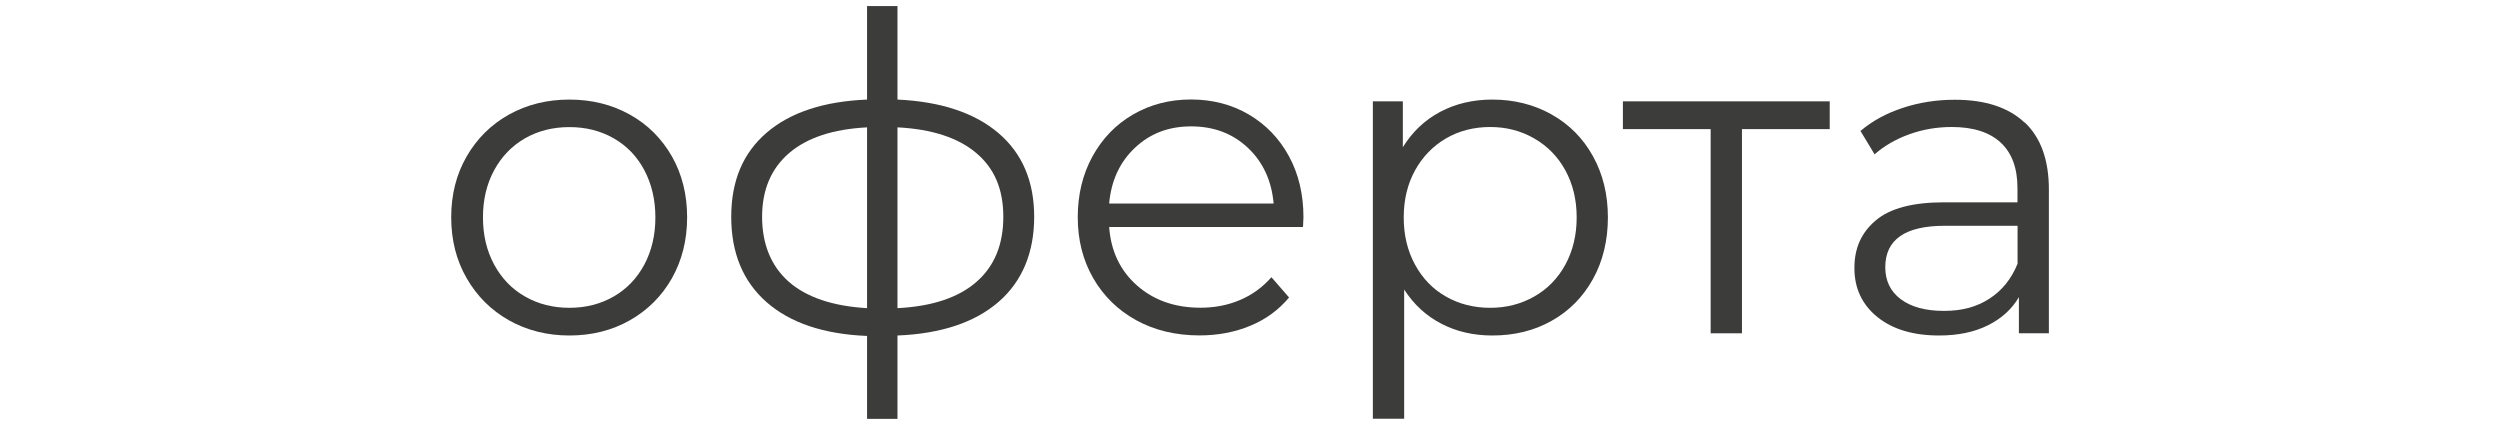
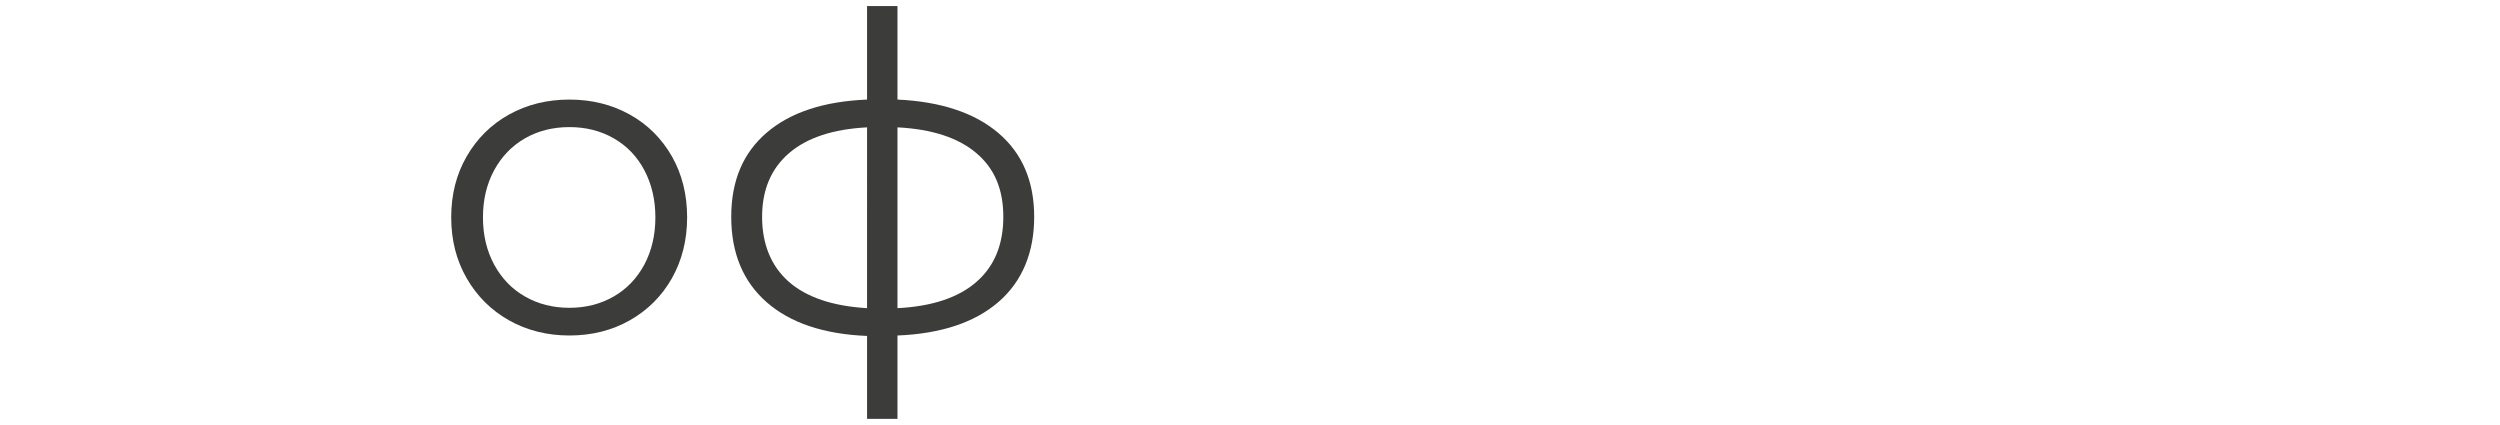
<svg xmlns="http://www.w3.org/2000/svg" id="_Слой_1" viewBox="0 0 283.46 48.19">
  <defs>
    <style>.cls-1{fill:#3c3c3b;stroke-width:0px;}</style>
  </defs>
  <path class="cls-1" d="m57.71,36.32c-2.03-1.15-3.63-2.74-4.8-4.78-1.17-2.03-1.75-4.33-1.75-6.9s.58-4.87,1.75-6.9c1.17-2.03,2.77-3.62,4.8-4.75,2.03-1.13,4.32-1.7,6.85-1.7s4.82.57,6.85,1.7c2.03,1.13,3.62,2.72,4.78,4.75,1.15,2.03,1.72,4.33,1.72,6.9s-.58,4.87-1.72,6.9c-1.15,2.03-2.74,3.62-4.78,4.78-2.03,1.15-4.32,1.72-6.85,1.72s-4.82-.58-6.85-1.72Zm11.87-2.7c1.48-.85,2.64-2.06,3.48-3.62.83-1.57,1.25-3.35,1.25-5.35s-.42-3.78-1.25-5.35c-.83-1.57-1.99-2.77-3.48-3.62-1.48-.85-3.16-1.27-5.02-1.27s-3.54.42-5.03,1.27c-1.48.85-2.65,2.06-3.5,3.62-.85,1.57-1.27,3.35-1.27,5.35s.42,3.78,1.27,5.35c.85,1.57,2.02,2.78,3.5,3.62,1.48.85,3.16,1.28,5.03,1.28s3.54-.43,5.02-1.28Z" />
  <path class="cls-1" d="m113.21,34.24c-2.7,2.33-6.52,3.6-11.45,3.8v9.45h-3.45v-9.4c-4.9-.2-8.69-1.47-11.38-3.82-2.68-2.35-4.02-5.58-4.02-9.68s1.34-7.25,4.02-9.55,6.48-3.55,11.38-3.75V.69h3.45v10.6c4.93.23,8.75,1.5,11.45,3.8,2.7,2.3,4.05,5.47,4.05,9.5s-1.35,7.32-4.05,9.65Zm-23.78-2.3c2.02,1.77,4.98,2.77,8.88,3V14.44c-3.87.2-6.82,1.18-8.85,2.93s-3.05,4.16-3.05,7.22,1.01,5.58,3.02,7.35Zm21.25.05c2.05-1.77,3.08-4.23,3.08-7.4s-1.02-5.52-3.08-7.25c-2.05-1.73-5.02-2.7-8.92-2.9v20.5c3.9-.2,6.88-1.18,8.92-2.95Z" />
-   <path class="cls-1" d="m147.76,25.74h-22c.2,2.73,1.25,4.94,3.15,6.62,1.9,1.68,4.3,2.53,7.2,2.53,1.63,0,3.13-.29,4.5-.88,1.37-.58,2.55-1.44,3.55-2.58l2,2.3c-1.17,1.4-2.62,2.47-4.38,3.2s-3.67,1.1-5.78,1.1c-2.7,0-5.09-.58-7.17-1.72-2.08-1.15-3.71-2.74-4.88-4.78-1.17-2.03-1.75-4.33-1.75-6.9s.56-4.87,1.67-6.9c1.12-2.03,2.65-3.62,4.6-4.75,1.95-1.13,4.14-1.7,6.57-1.7s4.62.57,6.55,1.7c1.93,1.13,3.45,2.71,4.55,4.72,1.1,2.02,1.65,4.33,1.65,6.93l-.05,1.1Zm-19.08-8.98c-1.72,1.62-2.69,3.73-2.92,6.32h18.65c-.23-2.6-1.21-4.71-2.92-6.32-1.72-1.62-3.86-2.43-6.43-2.43s-4.66.81-6.38,2.43Z" />
-   <path class="cls-1" d="m175.91,12.97c2,1.12,3.57,2.69,4.7,4.73,1.13,2.03,1.7,4.35,1.7,6.95s-.57,4.97-1.7,7c-1.13,2.03-2.69,3.61-4.67,4.72-1.98,1.12-4.23,1.67-6.73,1.67-2.13,0-4.06-.44-5.77-1.33-1.72-.88-3.12-2.17-4.23-3.88v14.65h-3.55V11.49h3.4v5.2c1.07-1.73,2.47-3.07,4.22-4,1.75-.93,3.73-1.4,5.92-1.4,2.47,0,4.7.56,6.7,1.67Zm-1.95,20.65c1.5-.85,2.68-2.06,3.53-3.62.85-1.57,1.28-3.35,1.28-5.35s-.43-3.77-1.28-5.33c-.85-1.55-2.03-2.76-3.53-3.62-1.5-.87-3.17-1.3-5-1.3s-3.54.43-5.02,1.3c-1.48.87-2.65,2.08-3.5,3.62-.85,1.55-1.28,3.33-1.28,5.33s.42,3.78,1.28,5.35c.85,1.57,2.02,2.78,3.5,3.62,1.48.85,3.16,1.28,5.02,1.28s3.5-.43,5-1.28Z" />
-   <path class="cls-1" d="m207.46,14.64h-9.95v23.15h-3.55V14.64h-9.95v-3.15h23.45v3.15Z" />
-   <path class="cls-1" d="m229.56,13.87c1.83,1.72,2.75,4.26,2.75,7.62v16.3h-3.4v-4.1c-.8,1.37-1.97,2.43-3.52,3.2s-3.39,1.15-5.53,1.15c-2.93,0-5.27-.7-7-2.1-1.73-1.4-2.6-3.25-2.6-5.55s.81-4.03,2.42-5.4c1.62-1.37,4.19-2.05,7.72-2.05h8.35v-1.6c0-2.27-.63-3.99-1.9-5.17-1.27-1.18-3.12-1.77-5.55-1.77-1.67,0-3.27.27-4.8.82-1.53.55-2.85,1.31-3.95,2.28l-1.6-2.65c1.33-1.13,2.93-2.01,4.8-2.62,1.87-.62,3.83-.92,5.9-.92,3.43,0,6.07.86,7.9,2.58Zm-4,20c1.43-.92,2.5-2.24,3.2-3.97v-4.3h-8.25c-4.5,0-6.75,1.57-6.75,4.7,0,1.53.58,2.74,1.75,3.62,1.17.88,2.8,1.33,4.9,1.33s3.72-.46,5.15-1.38Z" />
</svg>